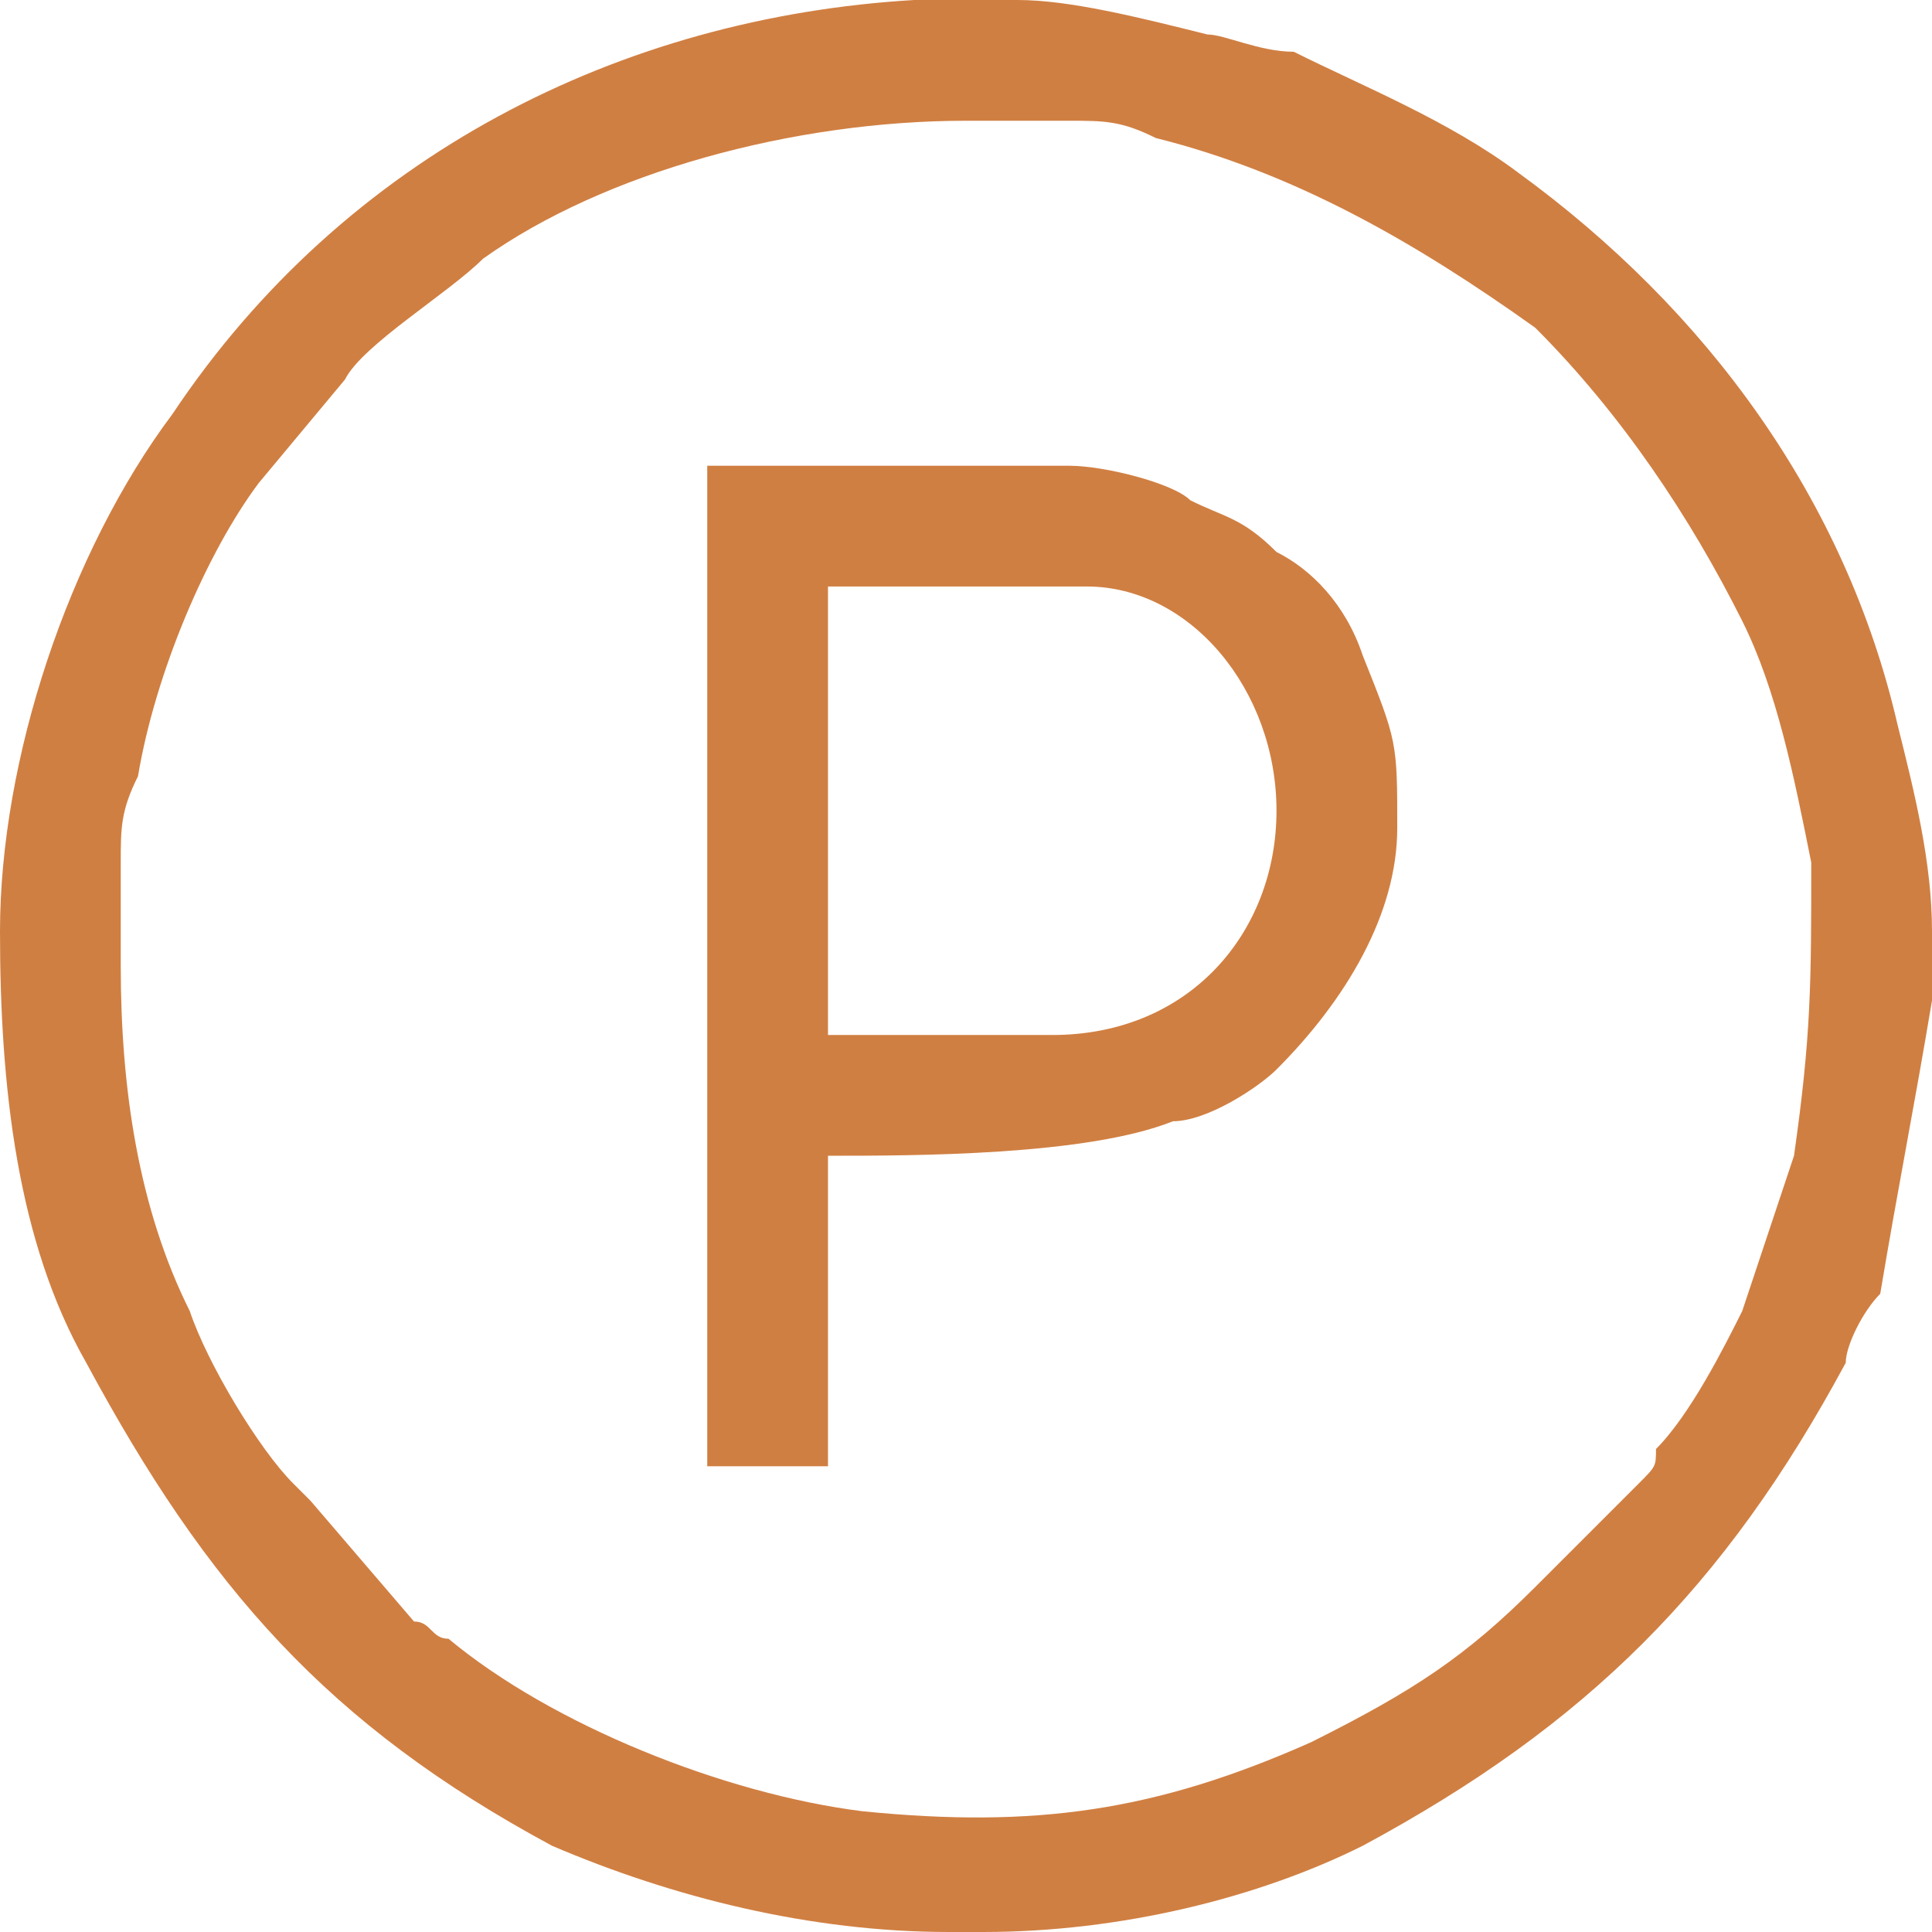
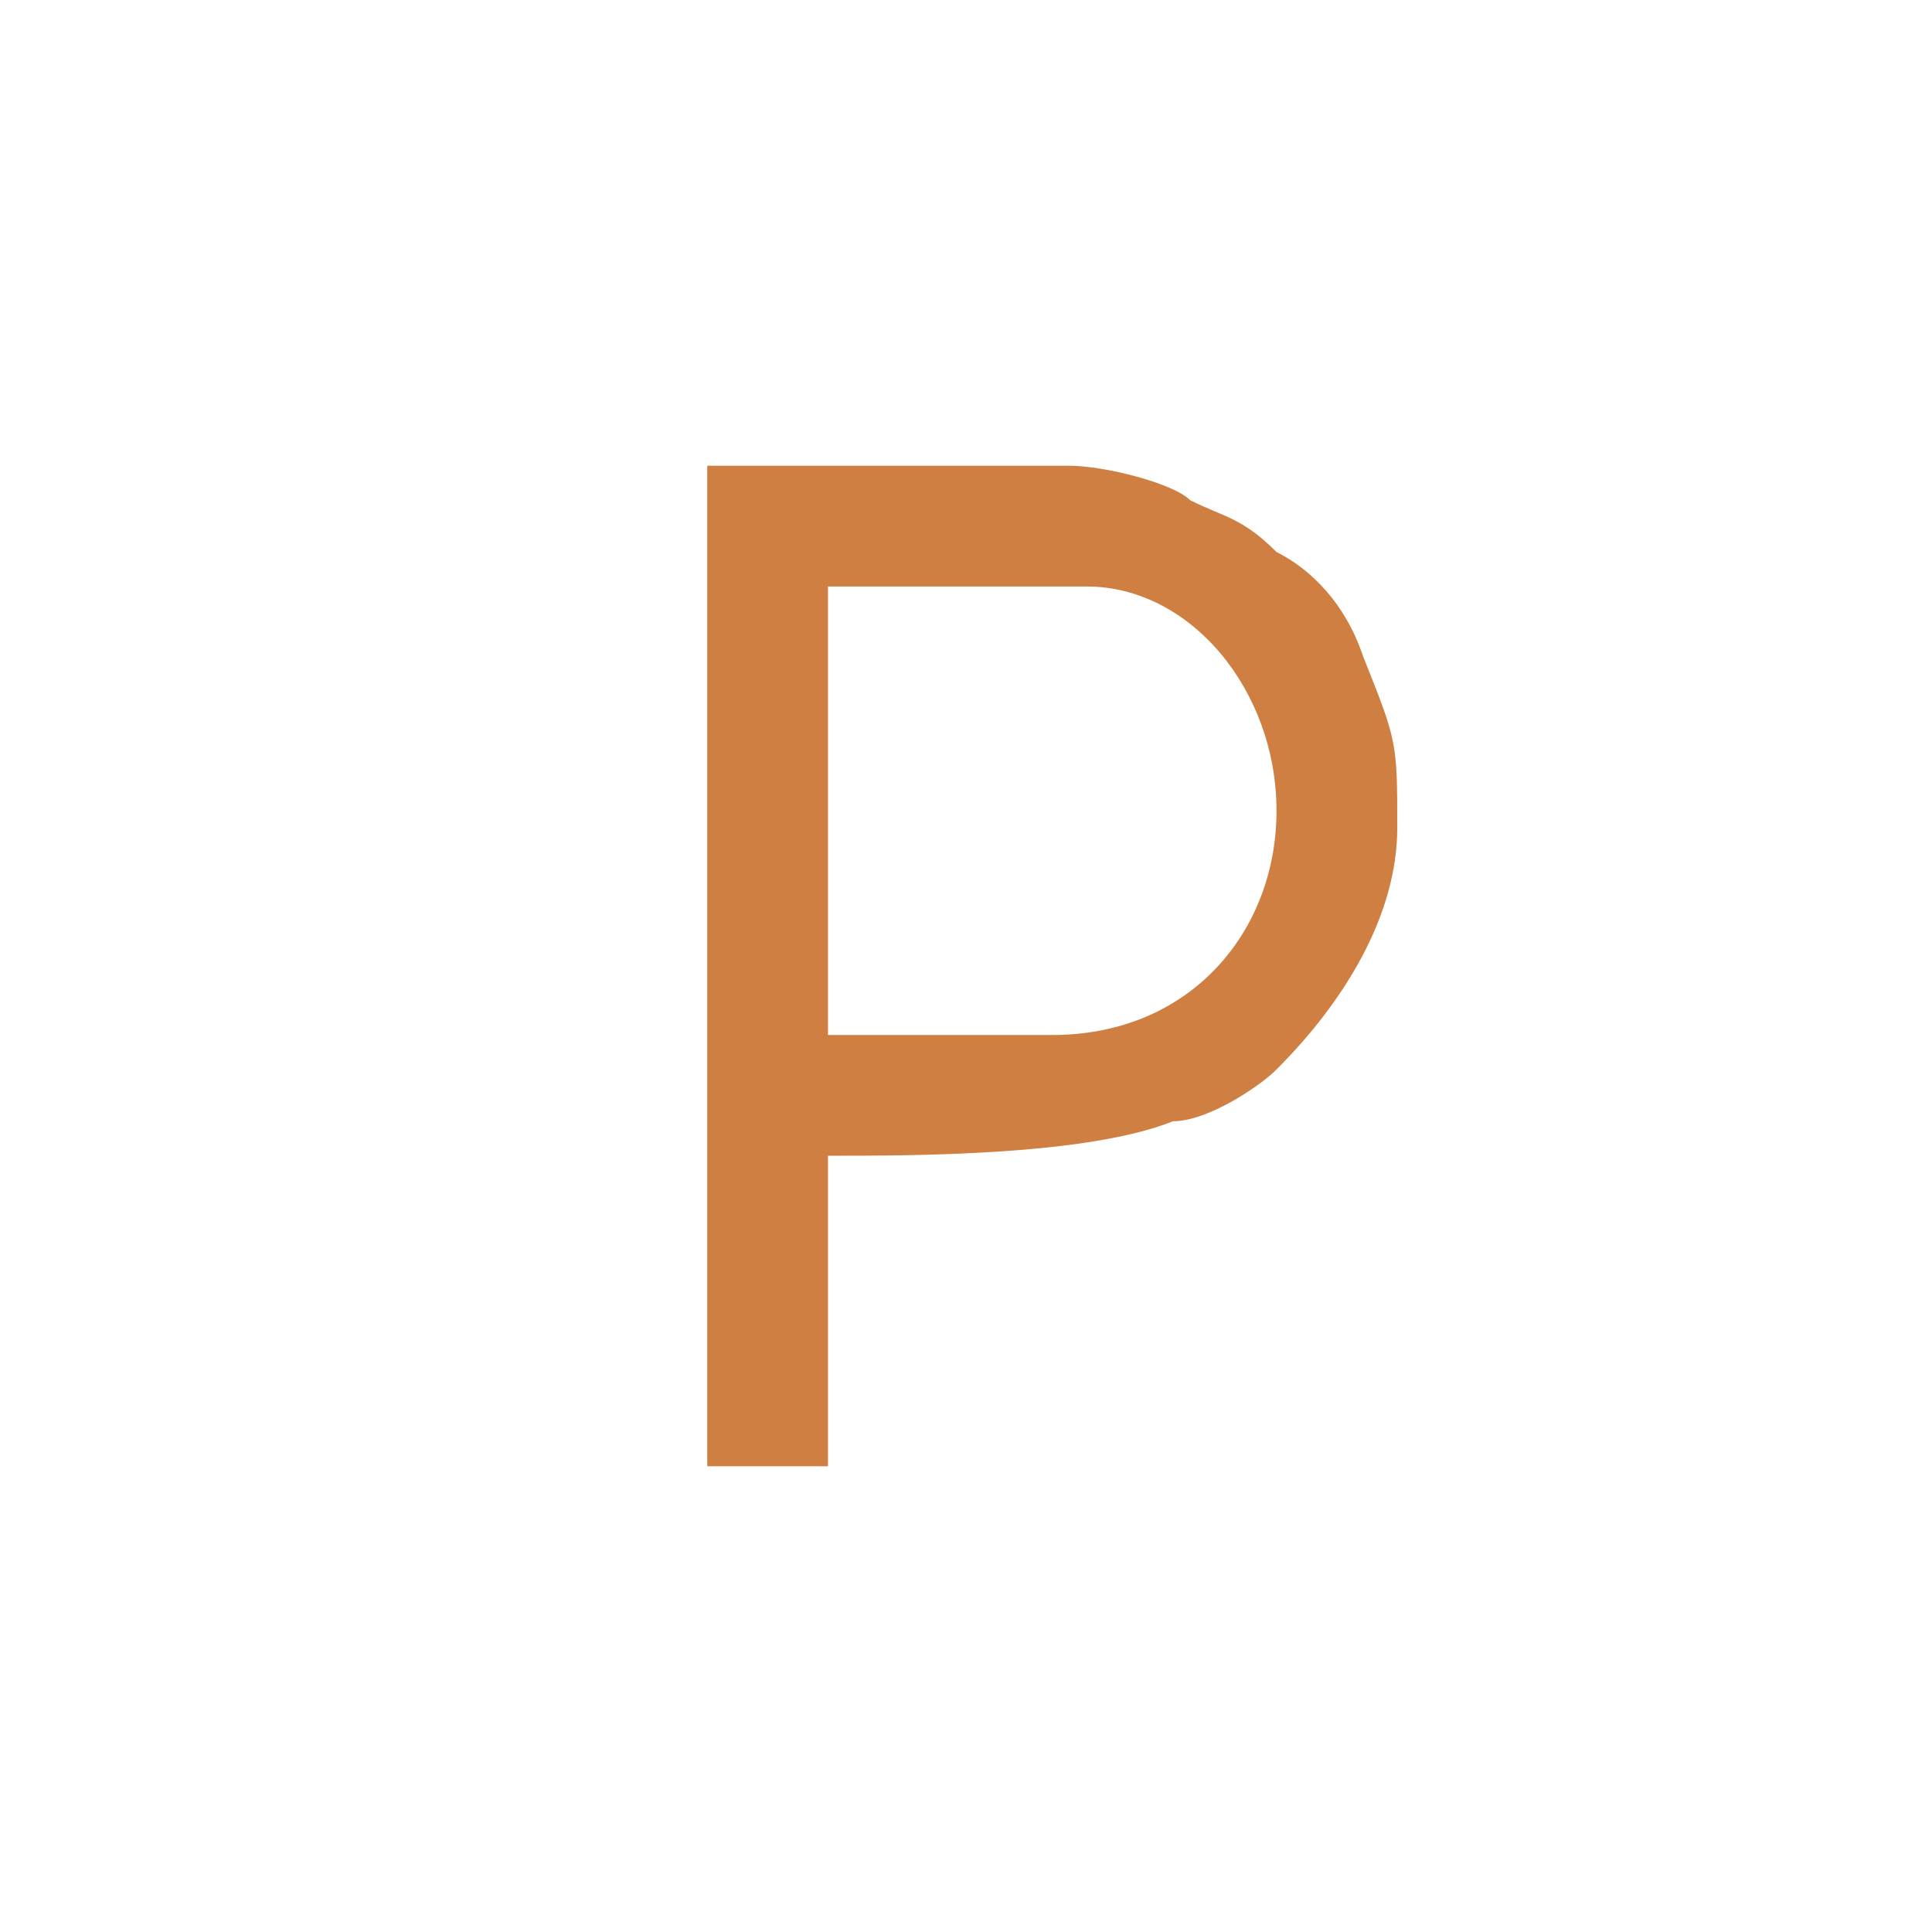
<svg xmlns="http://www.w3.org/2000/svg" xml:space="preserve" width="28px" height="28px" version="1.1" shape-rendering="geometricPrecision" text-rendering="geometricPrecision" image-rendering="optimizeQuality" fill-rule="evenodd" clip-rule="evenodd" viewBox="0 0 1120 1120">
  <g id="Layer_x0020_1">
-     <path fill="#D07F42" d="M70 560c0,-20 0,-40 0,-60 0,-20 0,-30 10,-50 10,-60 40,-130 70,-170l50 -60c10,-20 60,-50 80,-70 70,-50 180,-80 280,-80 20,0 40,0 60,0 20,0 30,0 50,10 80,20 150,60 220,110 50,50 90,110 120,170 20,40 30,90 40,140 0,70 0,100 -10,170 -10,30 -20,60 -30,90 -10,20 -30,60 -50,80 0,10 0,10 -10,20 0,0 -10,10 -10,10l-50 50c-40,40 -70,60 -130,90 -90,40 -160,50 -260,40 -80,-10 -180,-50 -240,-100 -10,0 -10,-10 -20,-10l-60 -70c0,0 -10,-10 -10,-10 -20,-20 -50,-70 -60,-100 -30,-60 -40,-130 -40,-200zm460 -560l60 0c30,0 70,10 110,20 10,0 30,10 50,10 40,20 90,40 130,70 110,80 190,190 220,320 10,40 20,80 20,120l0 40c-10,60 -20,110 -30,170 -10,10 -20,30 -20,40 -70,130 -150,210 -280,280 -60,30 -140,50 -220,50l-20 0c-80,0 -160,-20 -230,-50 -130,-70 -200,-150 -270,-280 -40,-70 -50,-160 -50,-250 0,-100 40,-220 100,-300 100,-150 260,-230 430,-240z" />
    <path fill="#D07F42" d="M610 600l-130 0 0 -260 150 0c60,0 110,60 110,130 0,70 -50,130 -130,130zm-200 250l70 0 0 -180c50,0 150,0 200,-20 20,0 50,-20 60,-30 40,-40 70,-90 70,-140 0,-50 0,-50 -20,-100 -10,-30 -30,-50 -50,-60 -20,-20 -30,-20 -50,-30 -10,-10 -50,-20 -70,-20l-210 0 0 580z" />
  </g>
</svg>